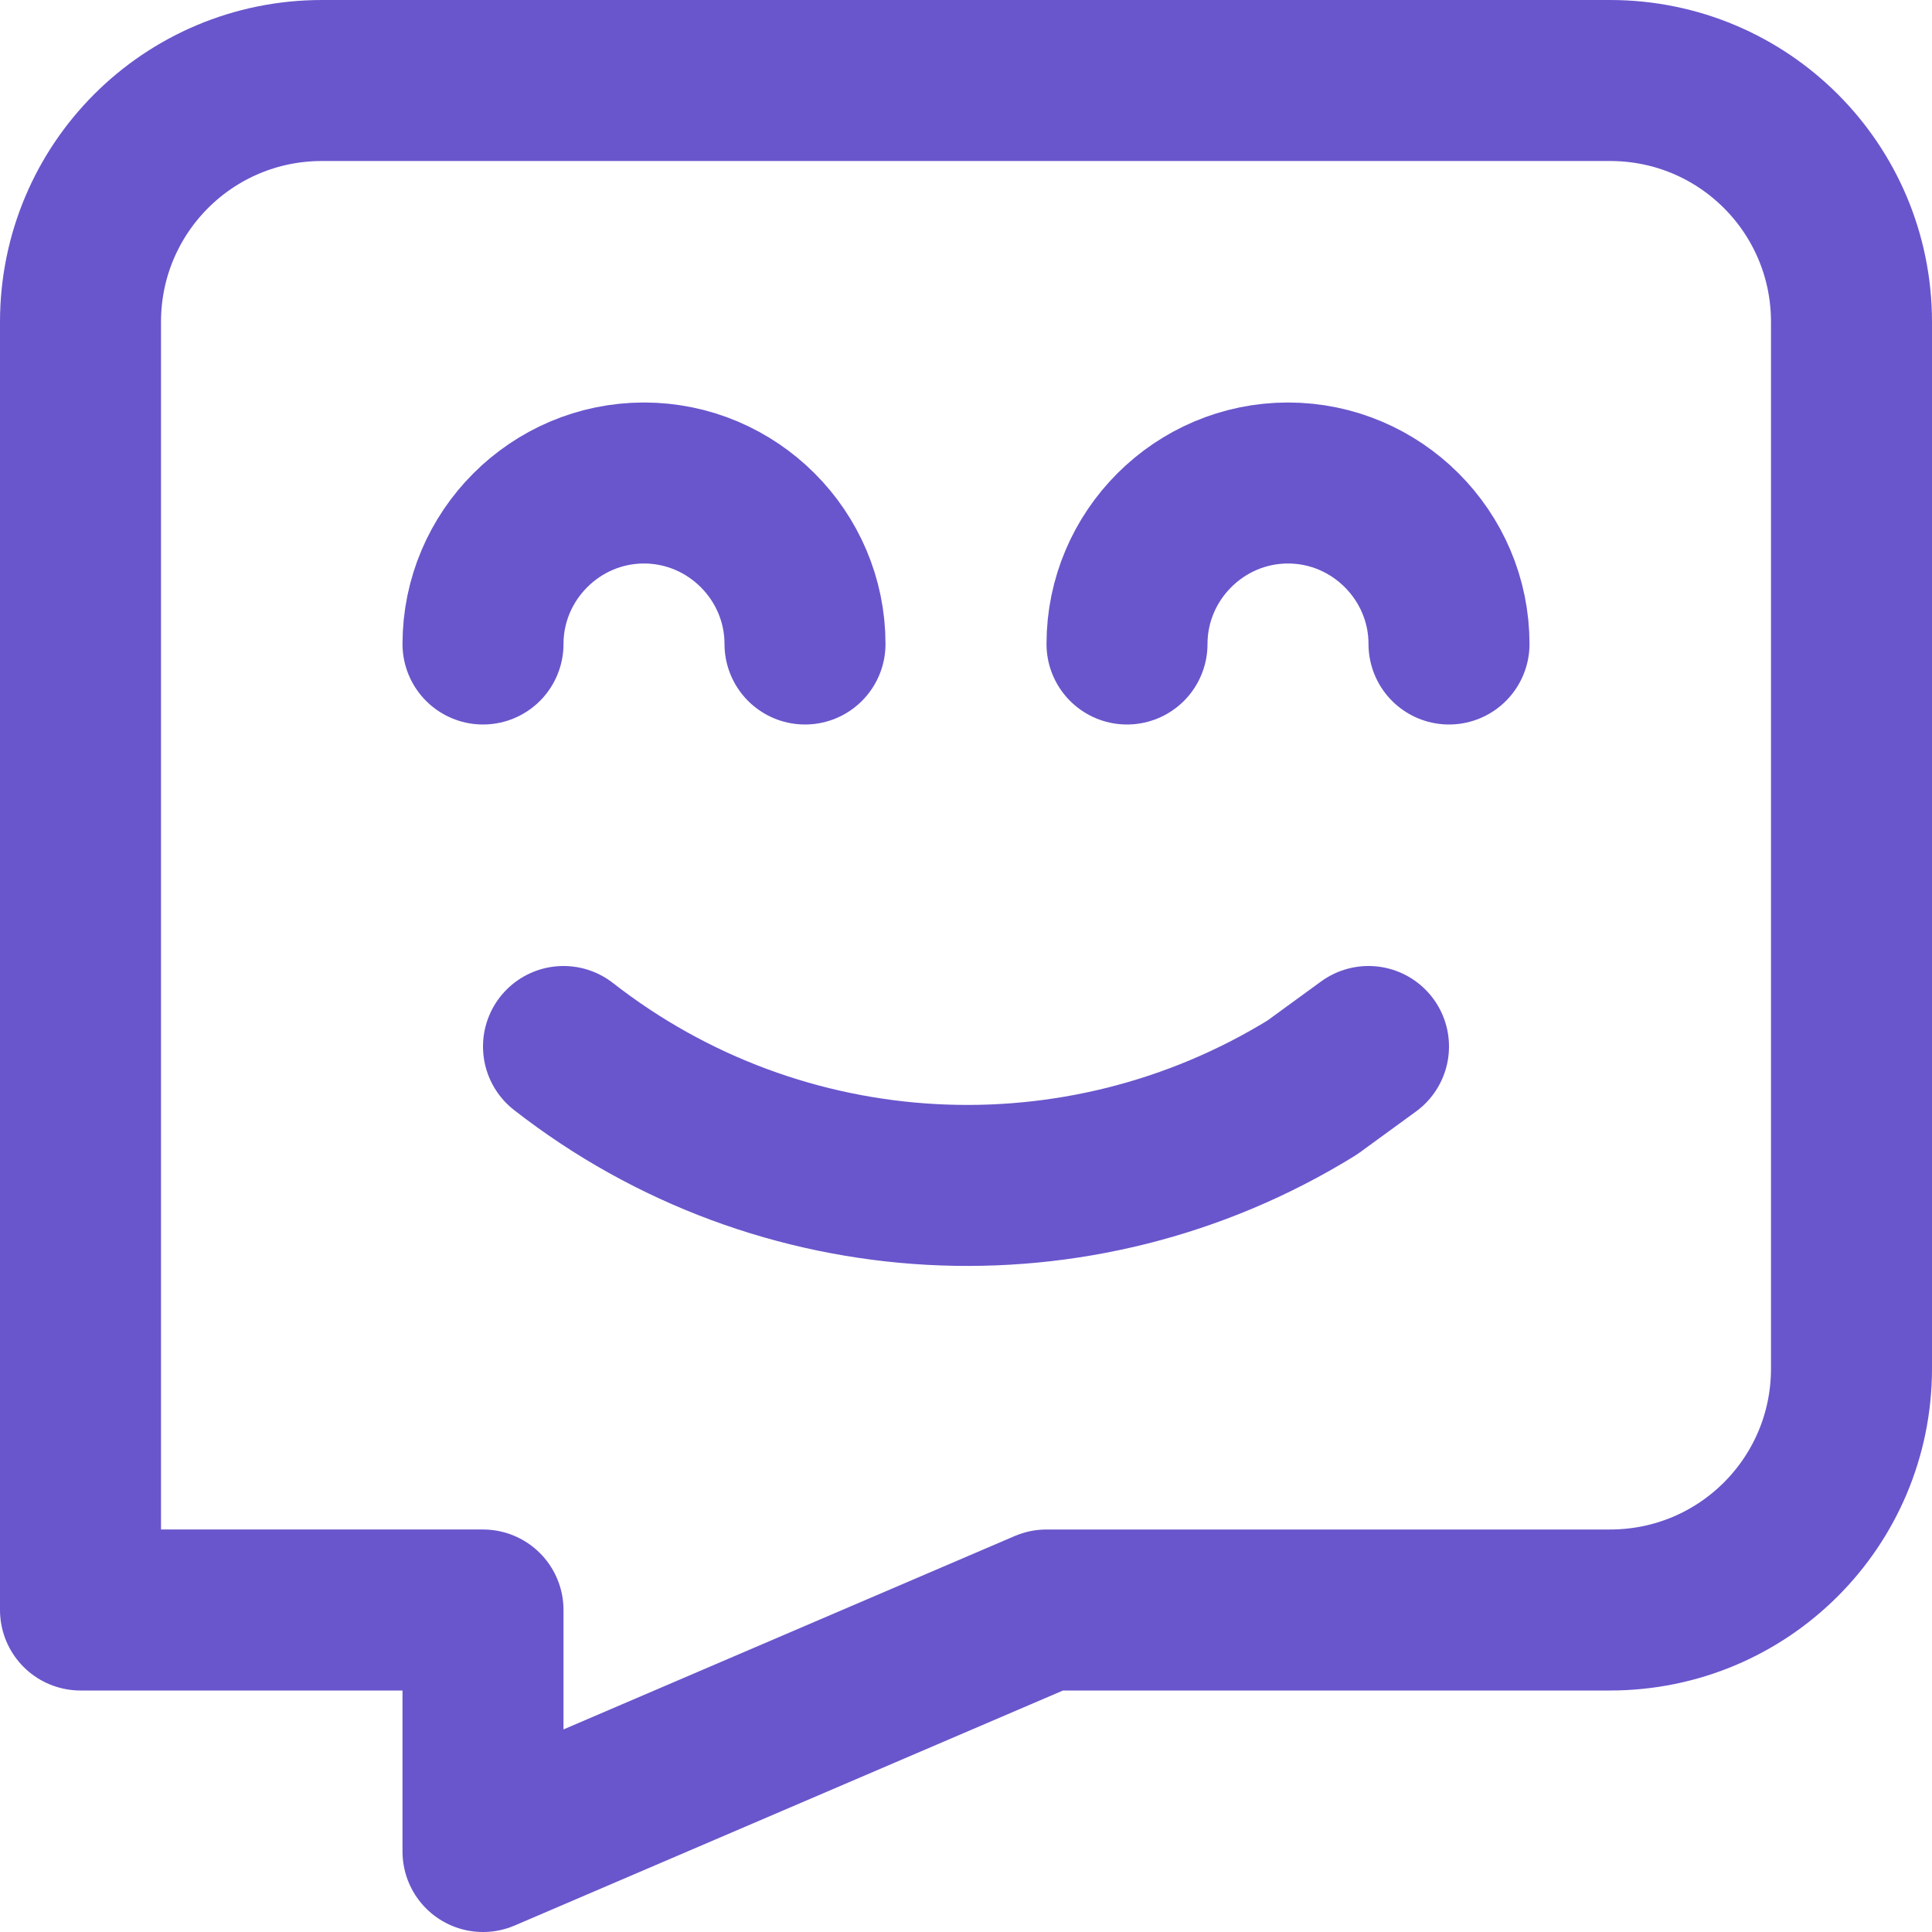
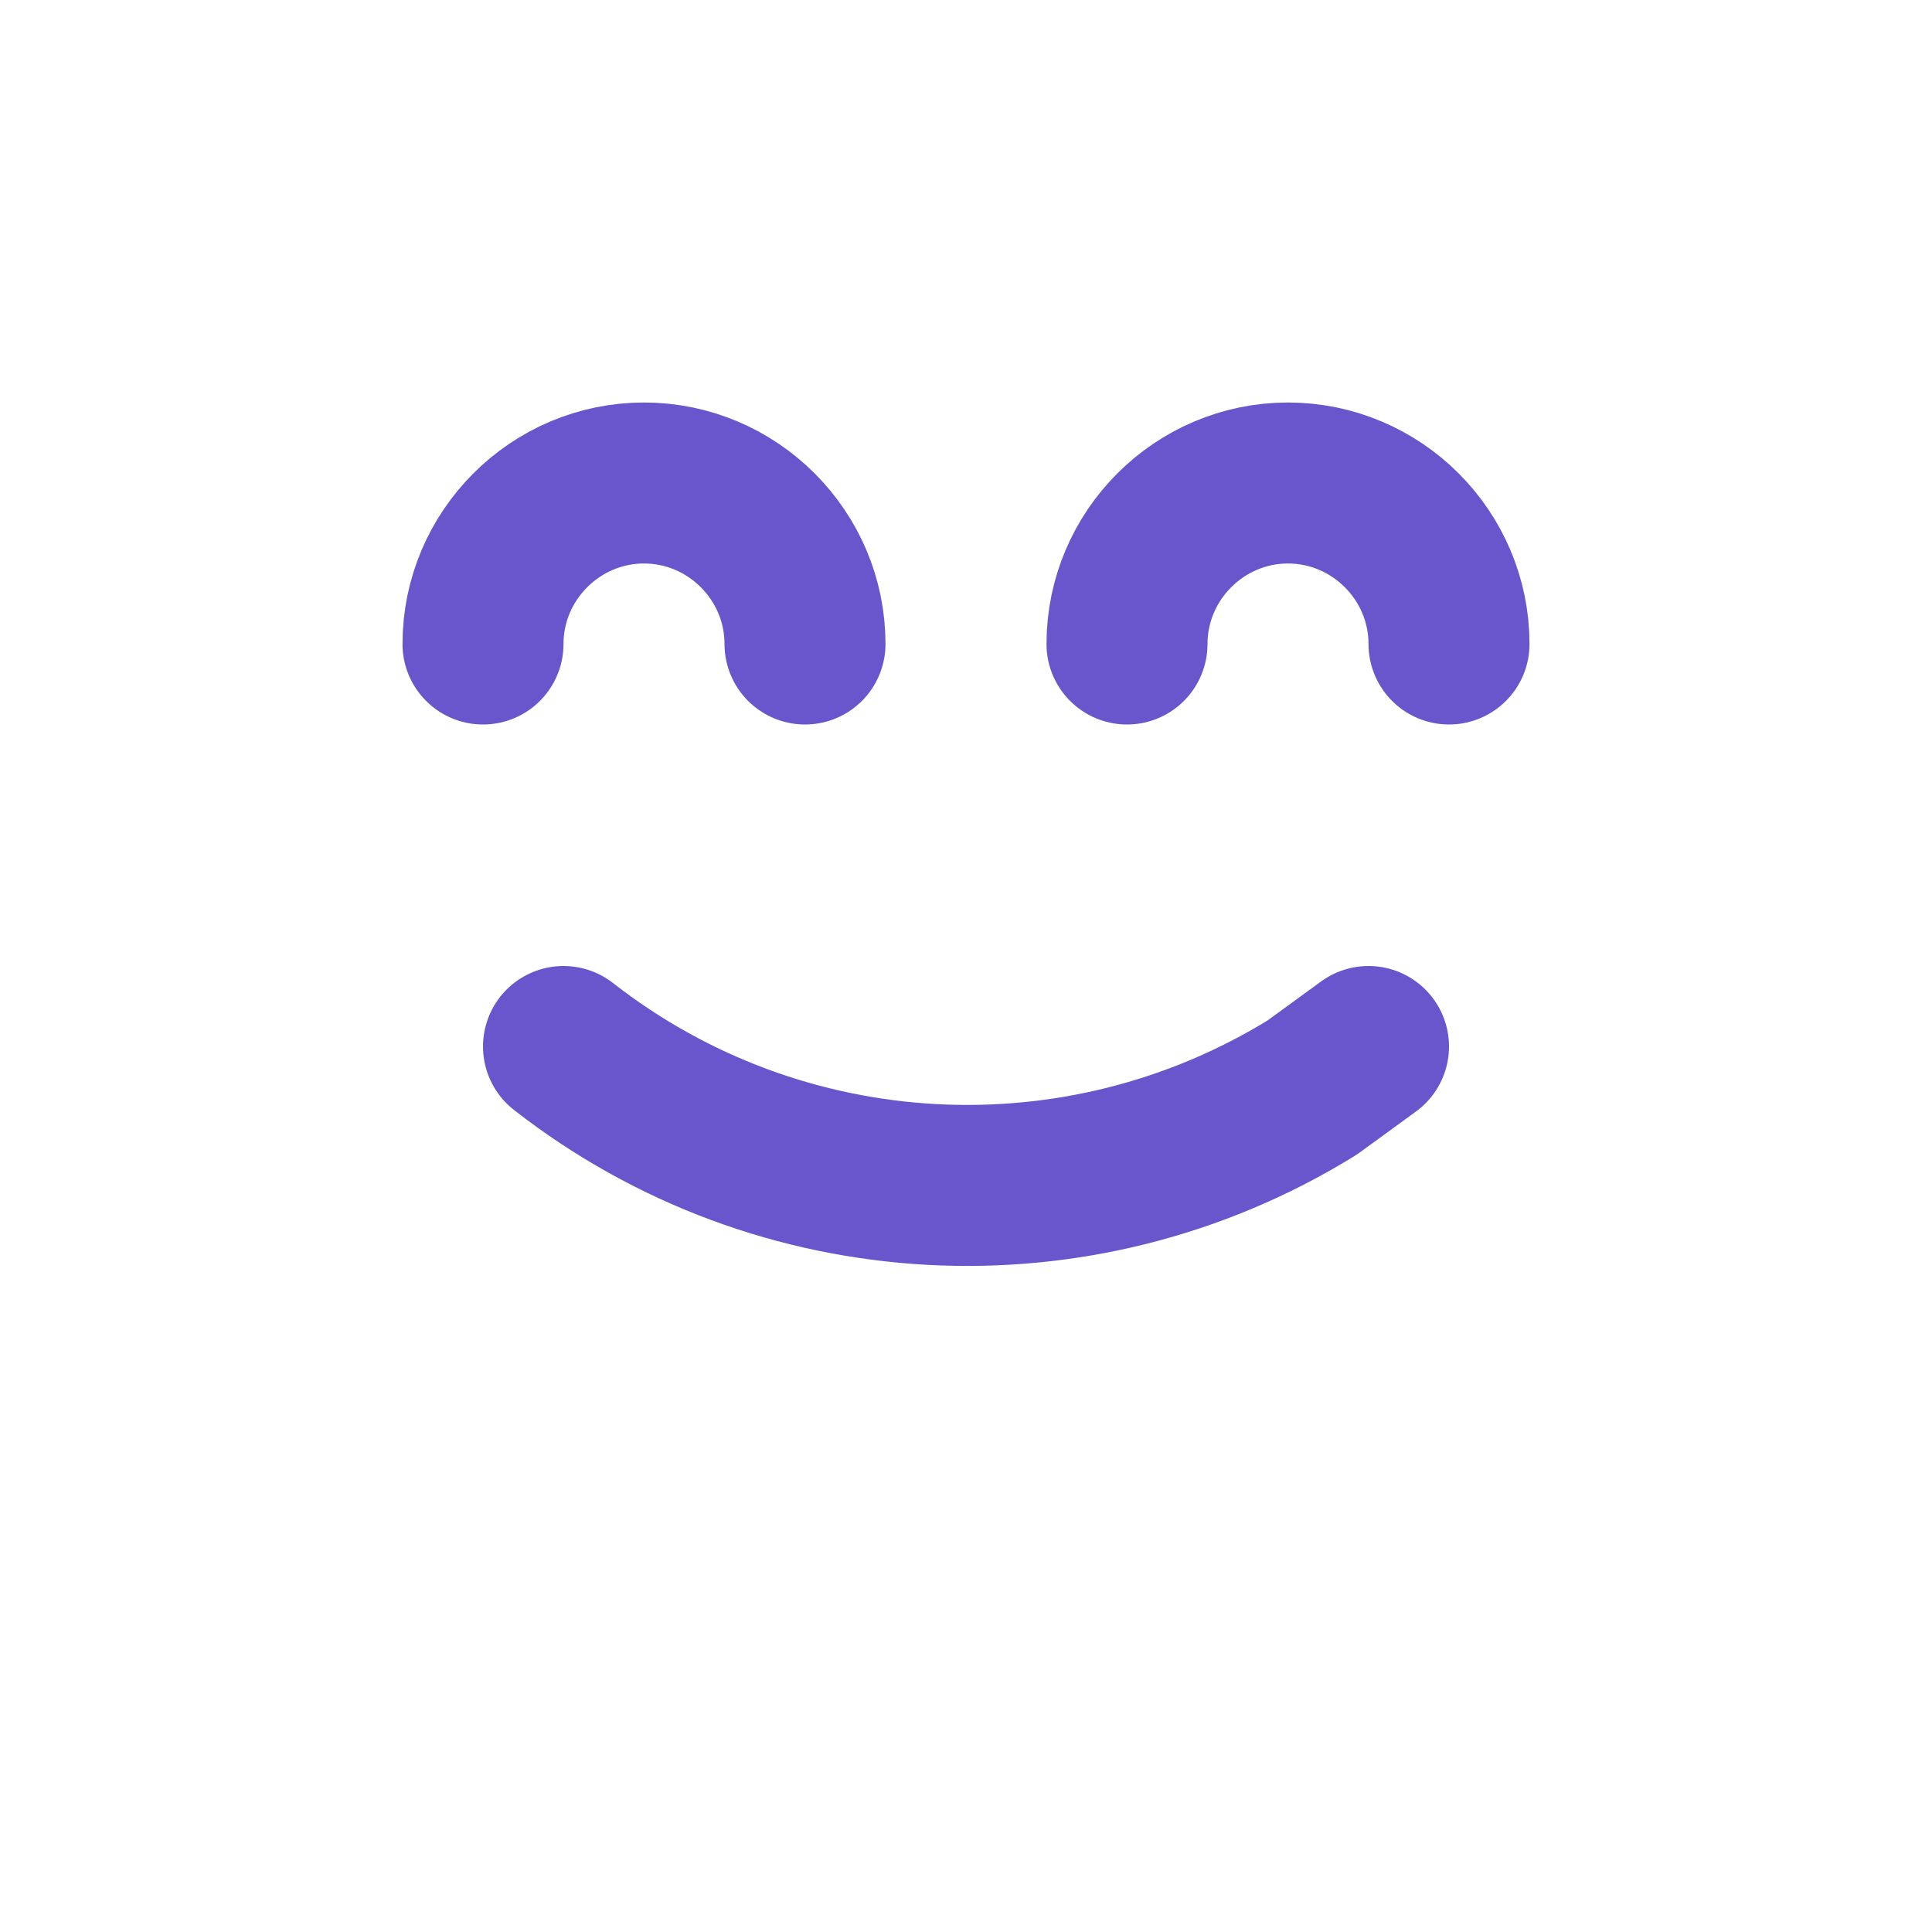
<svg xmlns="http://www.w3.org/2000/svg" id="Layer_2" viewBox="0 0 24 24">
  <defs>
    <style>.cls-1,.cls-2{fill:none;}.cls-3{clip-path:url(#clippath);}.cls-4{clip-path:url(#clippath-1);}.cls-2{stroke:#6956cc;stroke-linecap:round;stroke-linejoin:round;stroke-width:2px;}</style>
    <clipPath id="clippath">
      <rect class="cls-1" width="24" height="24" />
    </clipPath>
    <clipPath id="clippath-1">
      <rect class="cls-1" width="24" height="24" />
    </clipPath>
  </defs>
  <g id="Layer_1-2">
    <g id="Chatbot__Chat__Bubble">
      <g class="cls-3">
        <g class="cls-4">
-           <path class="cls-2" d="M6,20H1V4c0-1.66,1.34-3,3-3H20c1.66,0,3,1.34,3,3v13c0,1.66-1.34,3-3,3h-7l-7,3v-3Z" />
          <path class="cls-2" d="M10,8c0-1.1-.9-2-2-2s-2,.9-2,2" />
          <path class="cls-2" d="M18,8c0-1.1-.9-2-2-2s-2,.9-2,2" />
          <path class="cls-2" d="M7,13h0c2.69,2.1,6.4,2.3,9.3,.51l.7-.51" />
        </g>
      </g>
    </g>
  </g>
</svg>